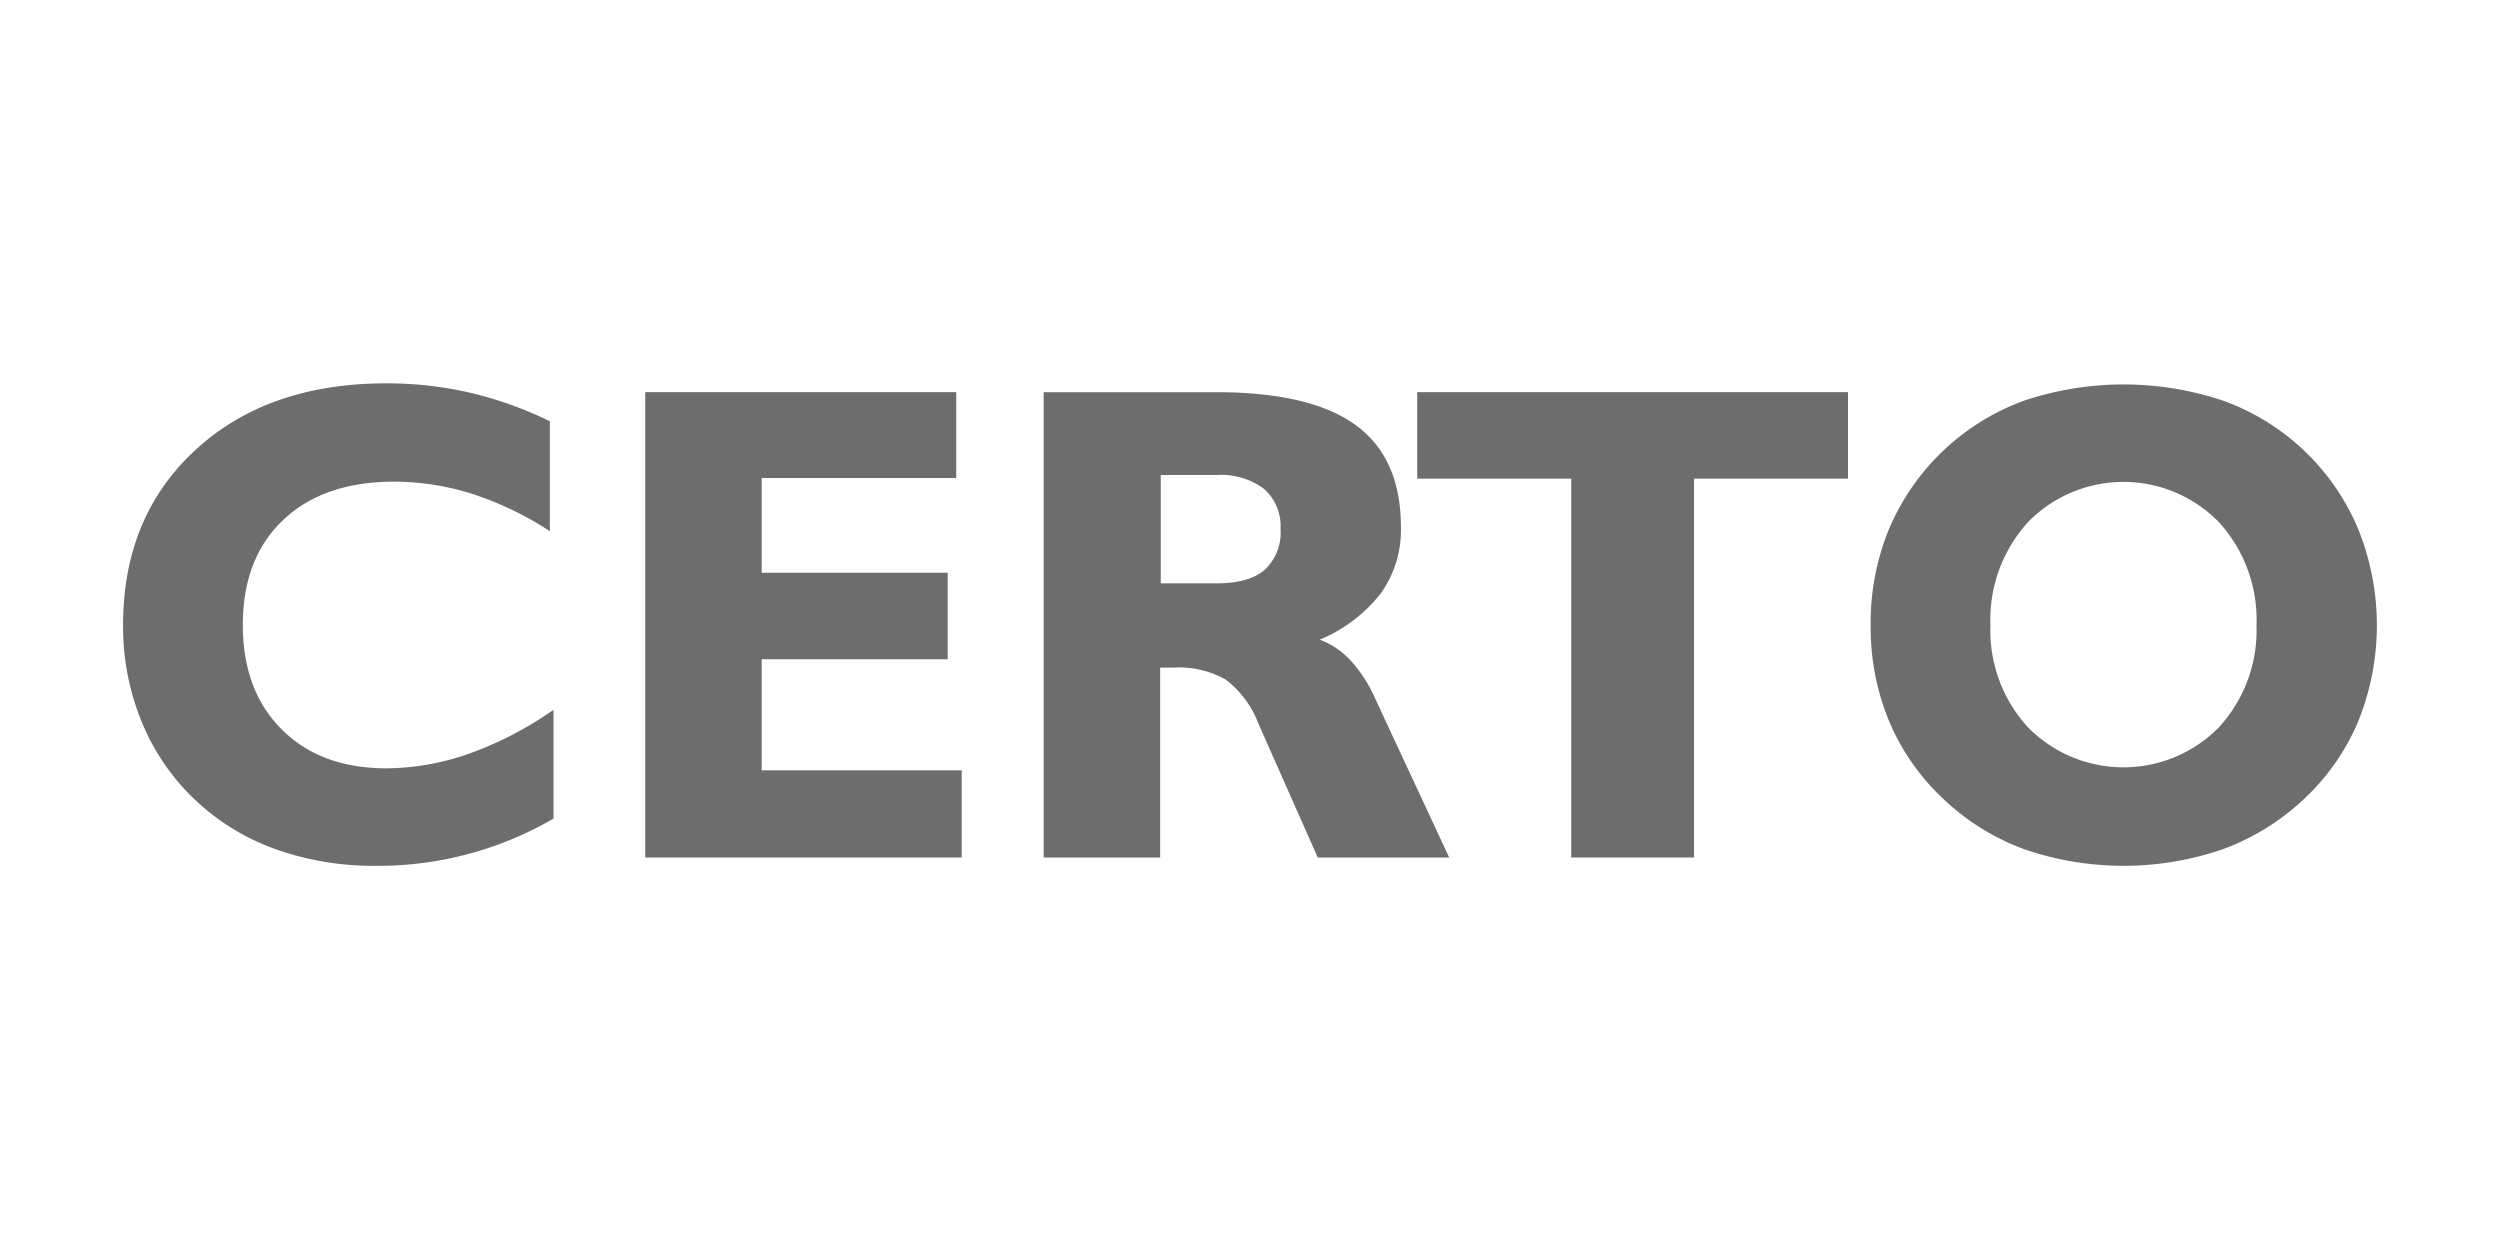
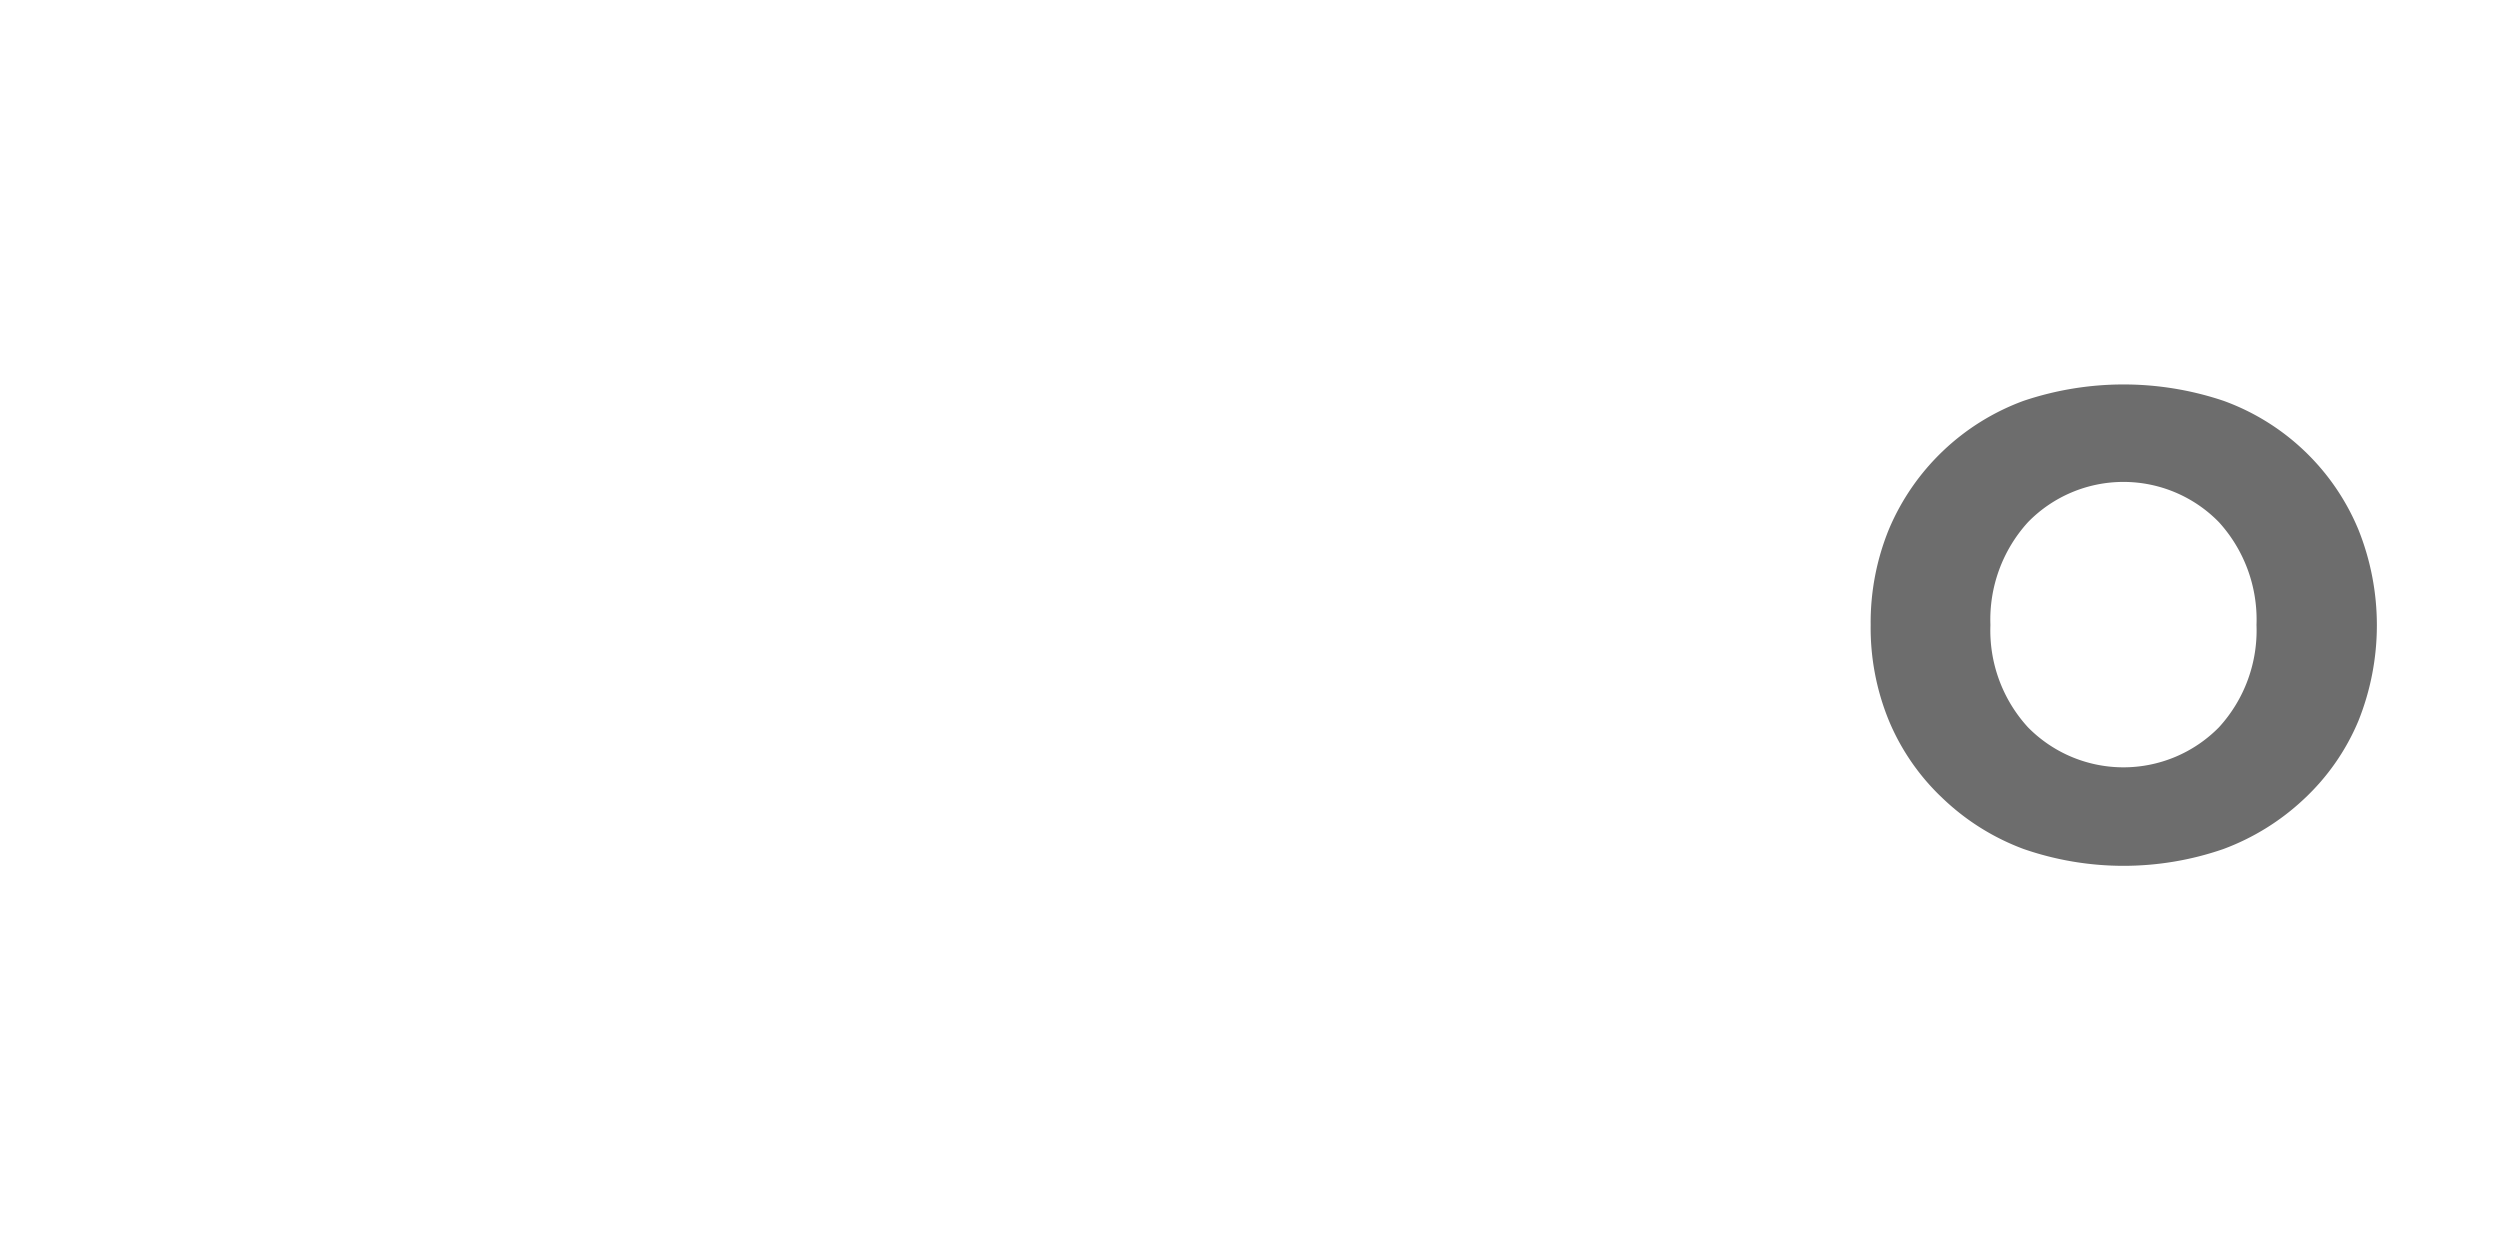
<svg xmlns="http://www.w3.org/2000/svg" id="Livello_1" data-name="Livello 1" viewBox="0 0 300 150">
  <defs>
    <style>.cls-1{fill:#6d6d6d;}</style>
  </defs>
-   <path class="cls-1" d="M66.42,98.23a41.87,41.87,0,0,1-21.35,5.67,35,35,0,0,1-12-2A27.43,27.43,0,0,1,23.43,96,26.87,26.87,0,0,1,17,86.61,30.07,30.07,0,0,1,14.77,75q0-13,8.68-21t22.93-8a44.46,44.46,0,0,1,10,1.12,45.47,45.47,0,0,1,9.6,3.43V63.74a39.14,39.14,0,0,0-9.3-4.47A31,31,0,0,0,47.3,57.8q-8.46,0-13.31,4.59T29.14,75q0,7.83,4.63,12.49T46.22,92.2a30.45,30.45,0,0,0,10.1-1.77,43,43,0,0,0,10.1-5.25Z" />
-   <path class="cls-1" d="M77.43,102.9V47.06h37.32v10.3H91.4V68.73h22.32V79.11H91.4V92.44h24V102.9Z" />
-   <path class="cls-1" d="M125.24,102.9V47.06h20.64q11.37,0,16.8,3.95t5.43,12.26a13.1,13.1,0,0,1-2.4,7.92,18.24,18.24,0,0,1-7.34,5.57,9.53,9.53,0,0,1,3.73,2.53,16.72,16.72,0,0,1,2.9,4.49l8.9,19.12H158.13L151,86.81a11.88,11.88,0,0,0-3.92-5.26,11.29,11.29,0,0,0-6.22-1.44c-.22,0-.49,0-.84,0s-.61,0-.8,0V102.9ZM146,70q3.87,0,5.76-1.62a6.09,6.09,0,0,0,1.9-4.92,5.9,5.9,0,0,0-2-4.81A8.57,8.57,0,0,0,146,57h-6.71V70Z" />
-   <path class="cls-1" d="M188.55,102.9V57.44H170.07V47.06h51.69V57.44H203.28V102.9Z" />
  <path class="cls-1" d="M224.48,75a29.58,29.58,0,0,1,2.2-11.51,28,28,0,0,1,16.15-15.39,37.62,37.62,0,0,1,24,0A27.76,27.76,0,0,1,283,63.53a30.84,30.84,0,0,1,0,23,27.15,27.15,0,0,1-6.53,9.36,28.65,28.65,0,0,1-9.68,6,36.62,36.62,0,0,1-23.93,0,28.27,28.27,0,0,1-9.64-6,27.15,27.15,0,0,1-6.53-9.36A29.32,29.32,0,0,1,224.48,75Zm14.37,0a17.22,17.22,0,0,0,4.5,12.27,16.07,16.07,0,0,0,22.93,0A17.22,17.22,0,0,0,270.78,75a17.37,17.37,0,0,0-4.5-12.33,16,16,0,0,0-22.93,0A17.37,17.37,0,0,0,238.85,75Z" />
</svg>